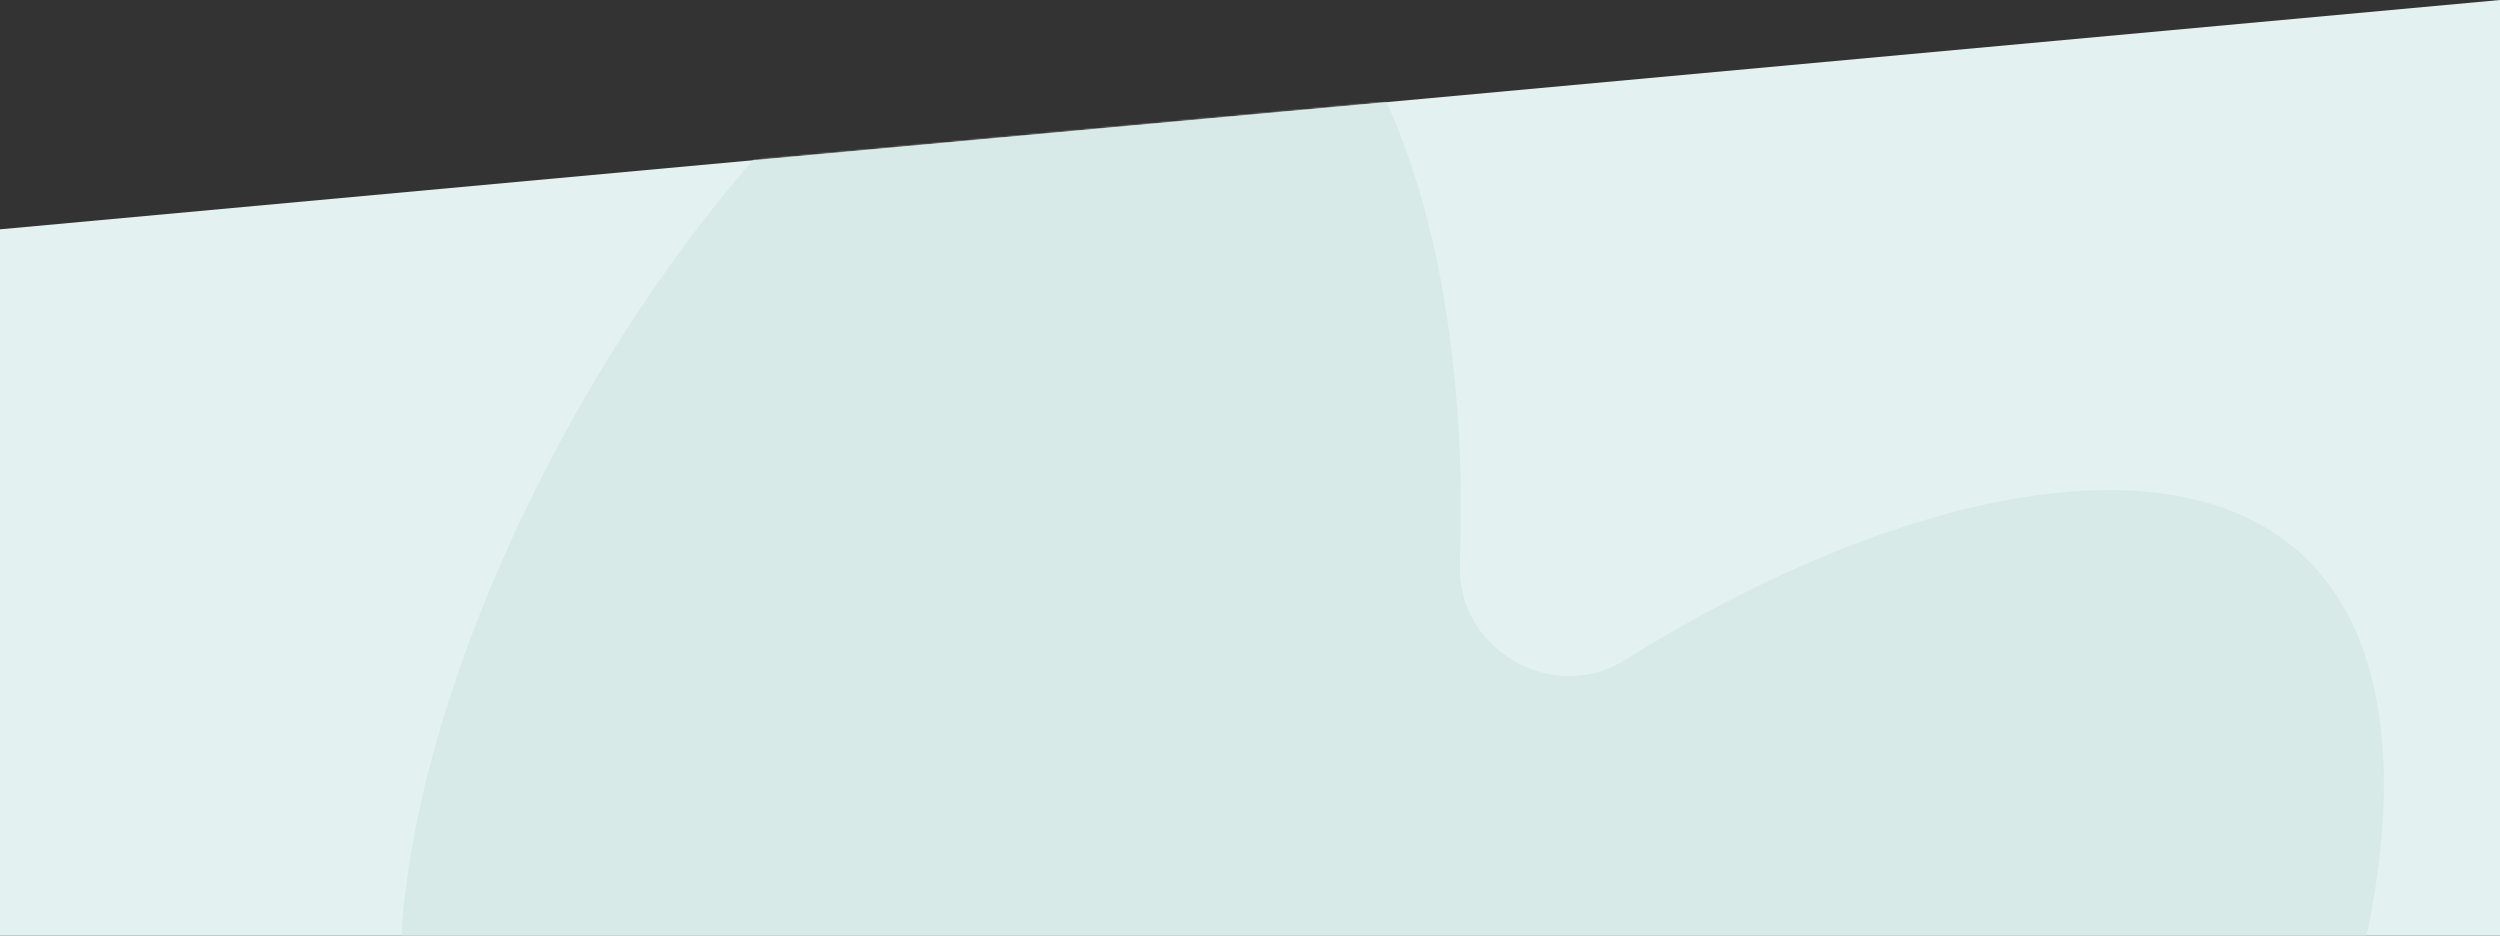
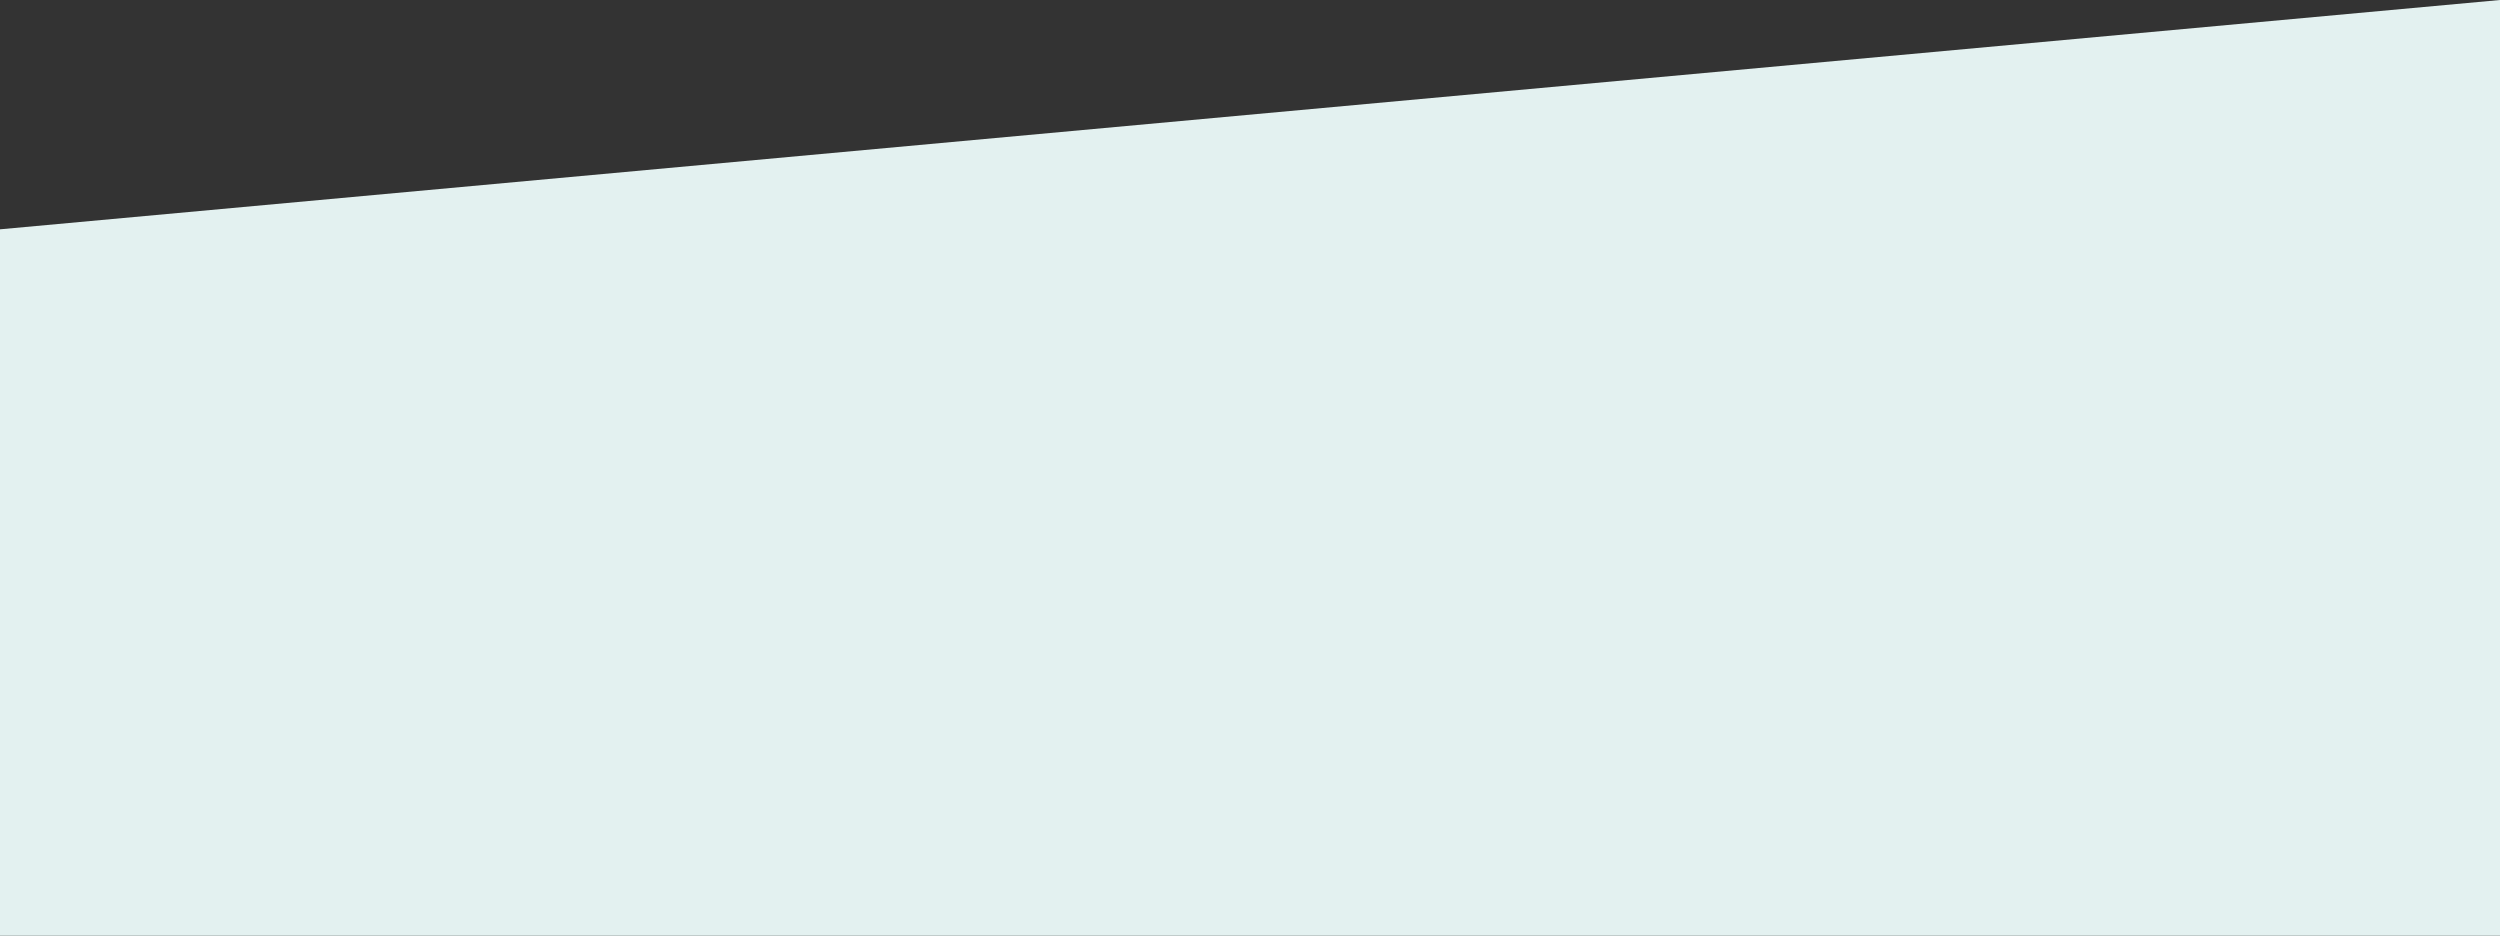
<svg xmlns="http://www.w3.org/2000/svg" width="1440" height="539" viewBox="0 0 1440 539" fill="none">
  <rect x="0" y="0" width="1440" height="539" fill="#333333" stroke="none" />
  <path d="M0 132.084L1440 0V539H720H0V132.084Z" fill="#E3F1F0" />
  <mask id="mask0_15_43" style="mask-type:alpha" maskUnits="userSpaceOnUse" x="0" y="0" width="1440" height="539">
    <path d="M0 132.084L1440 0V539H720H0V132.084Z" fill="#E3F1F0" />
  </mask>
  <g mask="url(#mask0_15_43)">
-     <path fill-rule="evenodd" clip-rule="evenodd" d="M718.393 982.803C824.444 1097.14 982.045 1113.27 1151.68 931.959C1321.32 750.648 1438.75 440.555 1332.7 326.217C1257.07 244.68 1088.22 284.713 936.037 380.145C894.515 406.185 839.104 374.193 840.894 325.214C847.452 145.708 797.693 -20.542 689.266 -45.269C537.221 -79.943 327.389 176.804 255.187 414.369C182.985 651.933 275.754 780.354 427.799 815.028C473.186 825.379 518.724 826.206 562.199 815.953C599.138 807.243 639.467 830.527 650.392 866.871C663.251 909.648 686.736 948.672 718.393 982.803Z" fill="#D7EAE8" />
-   </g>
+     </g>
</svg>